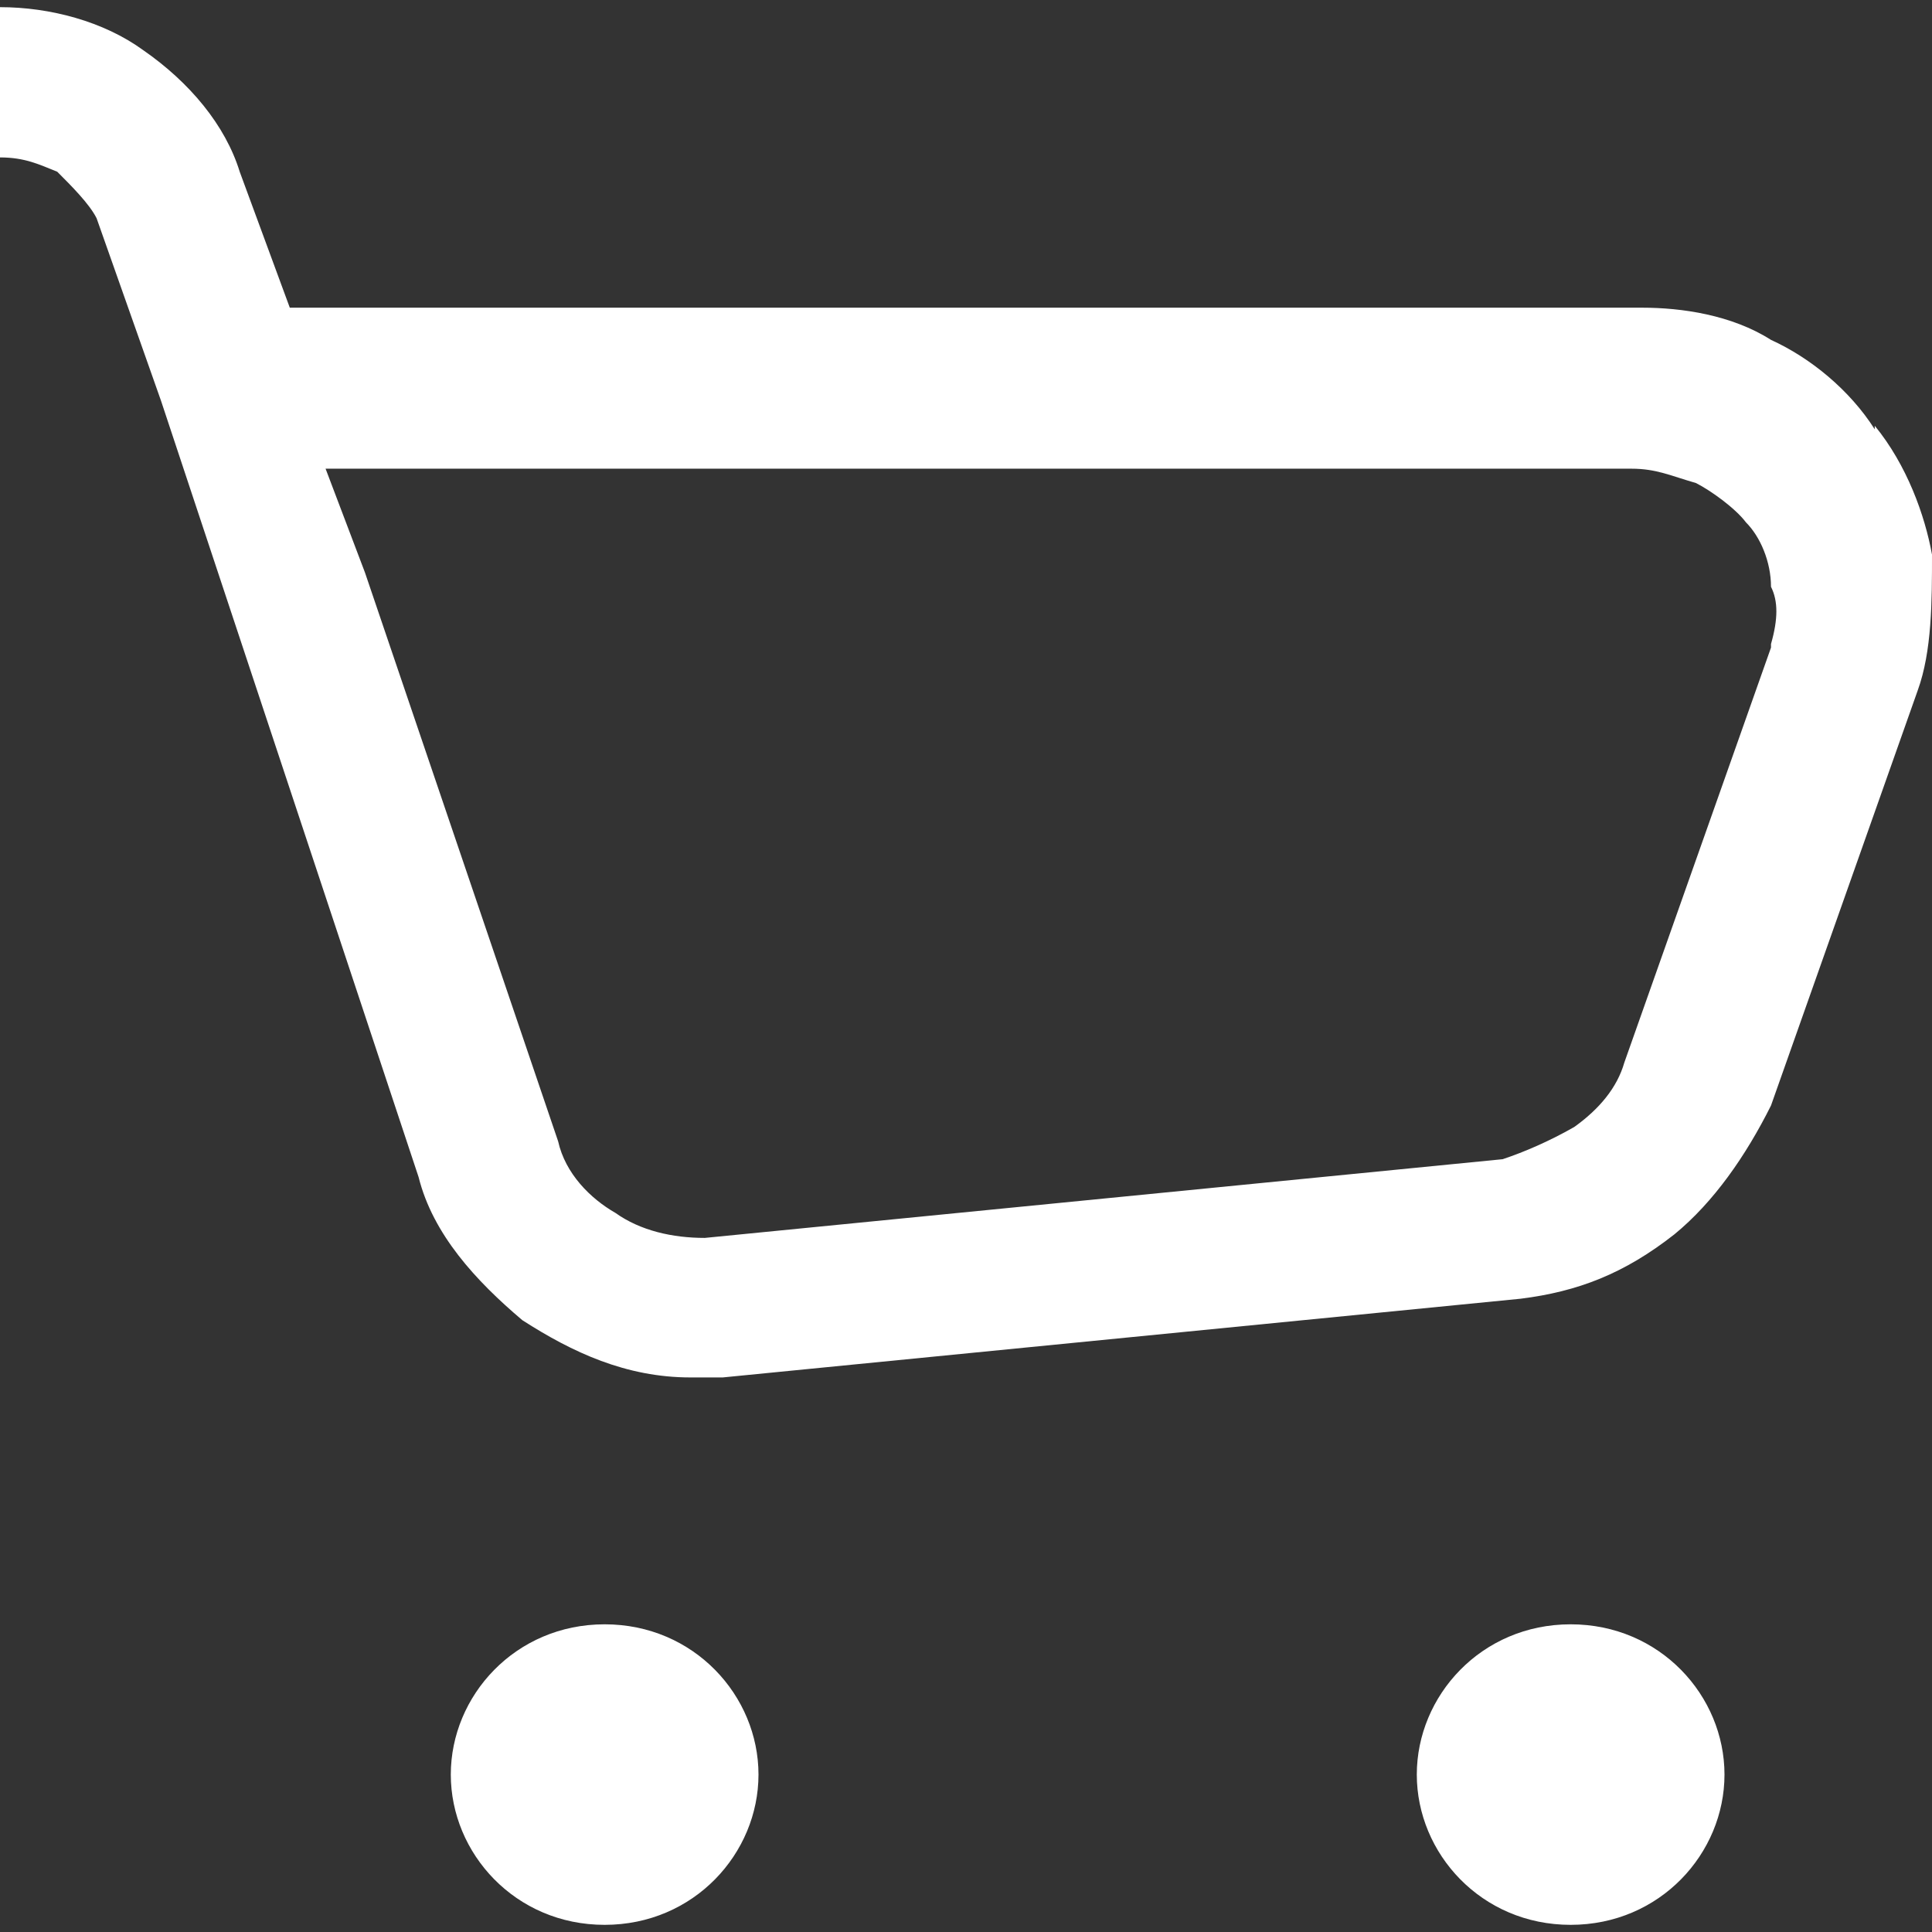
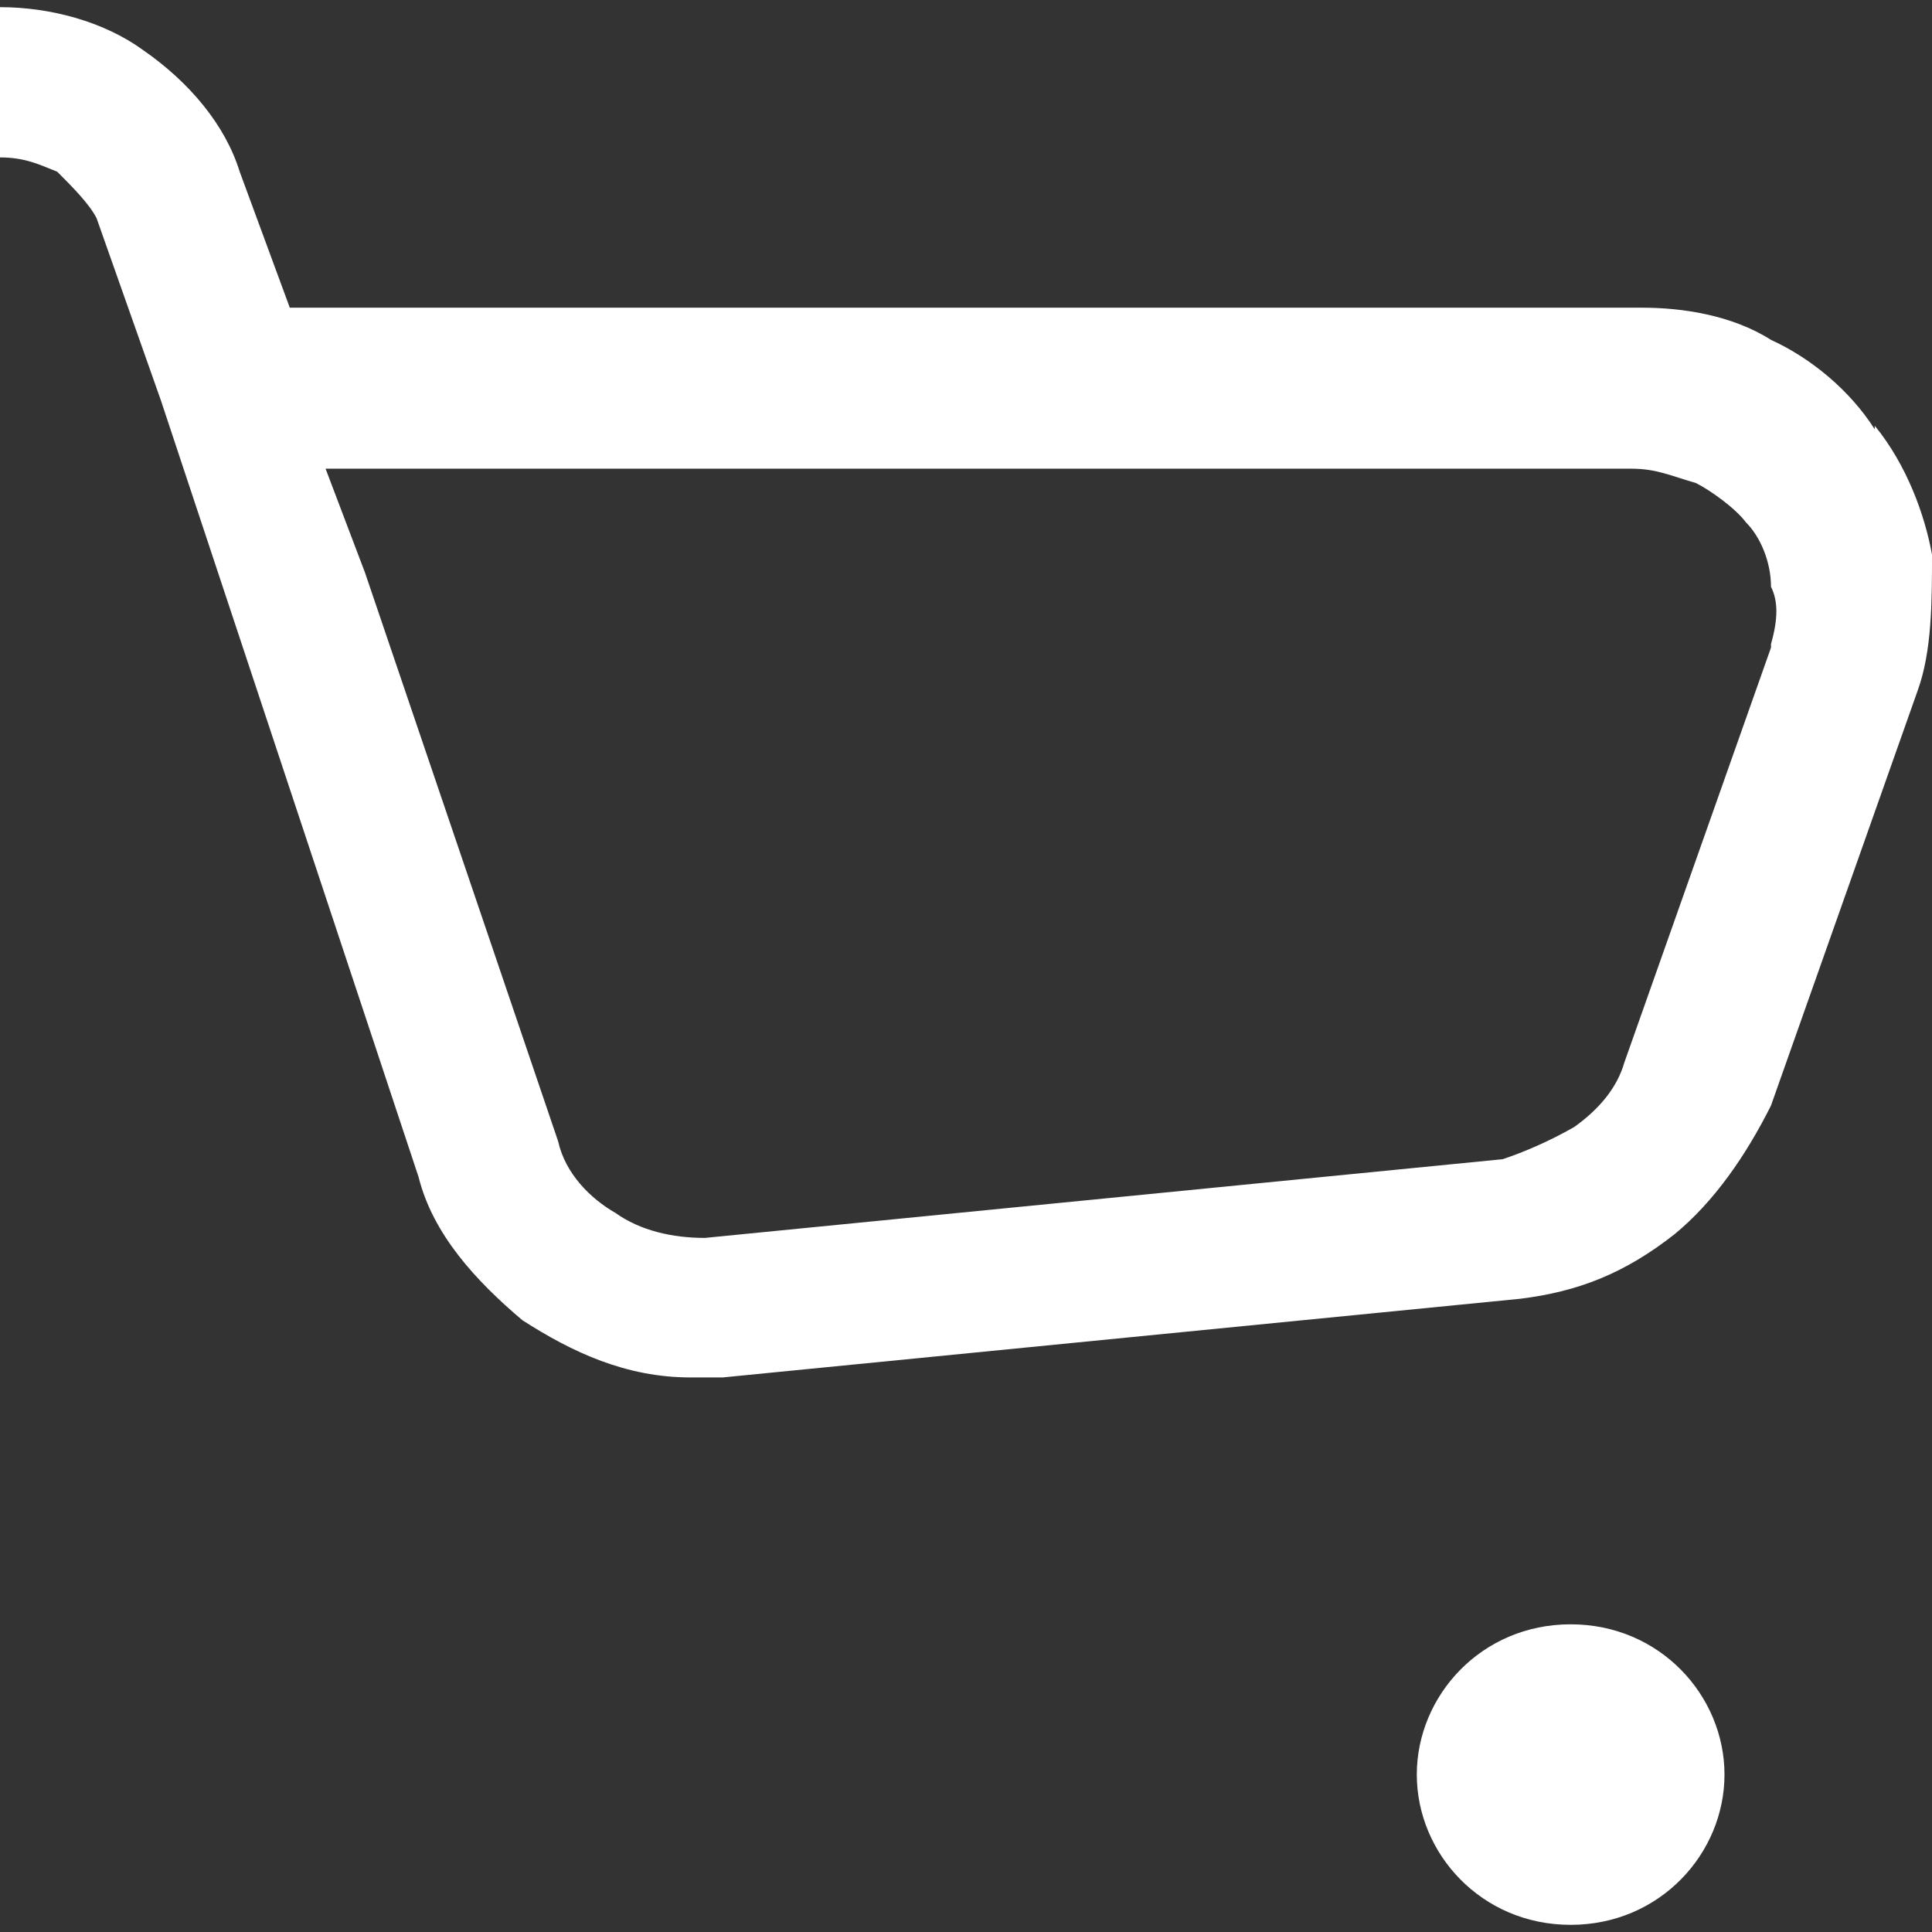
<svg xmlns="http://www.w3.org/2000/svg" id="Capa_1" data-name="Capa 1" version="1.1" viewBox="0 0 54 54">
  <rect x="0" y="0" width="54" height="54" fill="#333333" stroke="none" />
  <defs>
    <style>
      .cls-1 {
        fill: #fff;
        stroke-width: 0px;
      }
    </style>
  </defs>
-   <path class="cls-1" d="M16.9,53.8c2.5,0,4.3-2,4.3-4.2s-1.8-4.2-4.3-4.2-4.3,2-4.3,4.2,1.8,4.2,4.3,4.2Z" />
-   <path class="cls-1" d="M43.9,53.8c2.5,0,4.3-2,4.3-4.2s-1.8-4.2-4.3-4.2-4.3,2-4.3,4.2,1.8,4.2,4.3,4.2Z" />
+   <path class="cls-1" d="M43.9,53.8c2.5,0,4.3-2,4.3-4.2s-1.8-4.2-4.3-4.2-4.3,2-4.3,4.2,1.8,4.2,4.3,4.2" />
  <path class="cls-1" d="M52.4,12c-.7-1.1-1.8-2-2.9-2.5-1.1-.7-2.5-.9-3.6-.9H8.1l-1.4-3.8c-.4-1.3-1.4-2.5-2.7-3.4C2.9.6,1.4.2,0,.2v4.2c.7,0,1.1.2,1.6.4.4.4.9.9,1.1,1.3l1.8,5.1,7.2,21.7c.4,1.6,1.6,2.9,2.9,4,1.4.9,2.9,1.6,4.7,1.6h.9l22.3-2.2c1.6-.2,2.9-.7,4.3-1.8,1.1-.9,2-2.2,2.7-3.6l4.1-11.6c.4-1.1.4-2.5.4-3.8-.2-1.1-.7-2.5-1.6-3.6ZM49.5,18.1l-4.1,11.6c-.2.7-.7,1.3-1.4,1.8-.7.4-1.4.7-2,.9l-22.3,2.2c-.9,0-1.8-.2-2.5-.7-.7-.4-1.4-1.1-1.6-2l-5.4-15.9-1.1-2.9h36.5c.7,0,1.1.2,1.8.4.4.2,1.1.7,1.4,1.1.4.4.7,1.1.7,1.8.2.4.2.9,0,1.6Z" />
</svg>